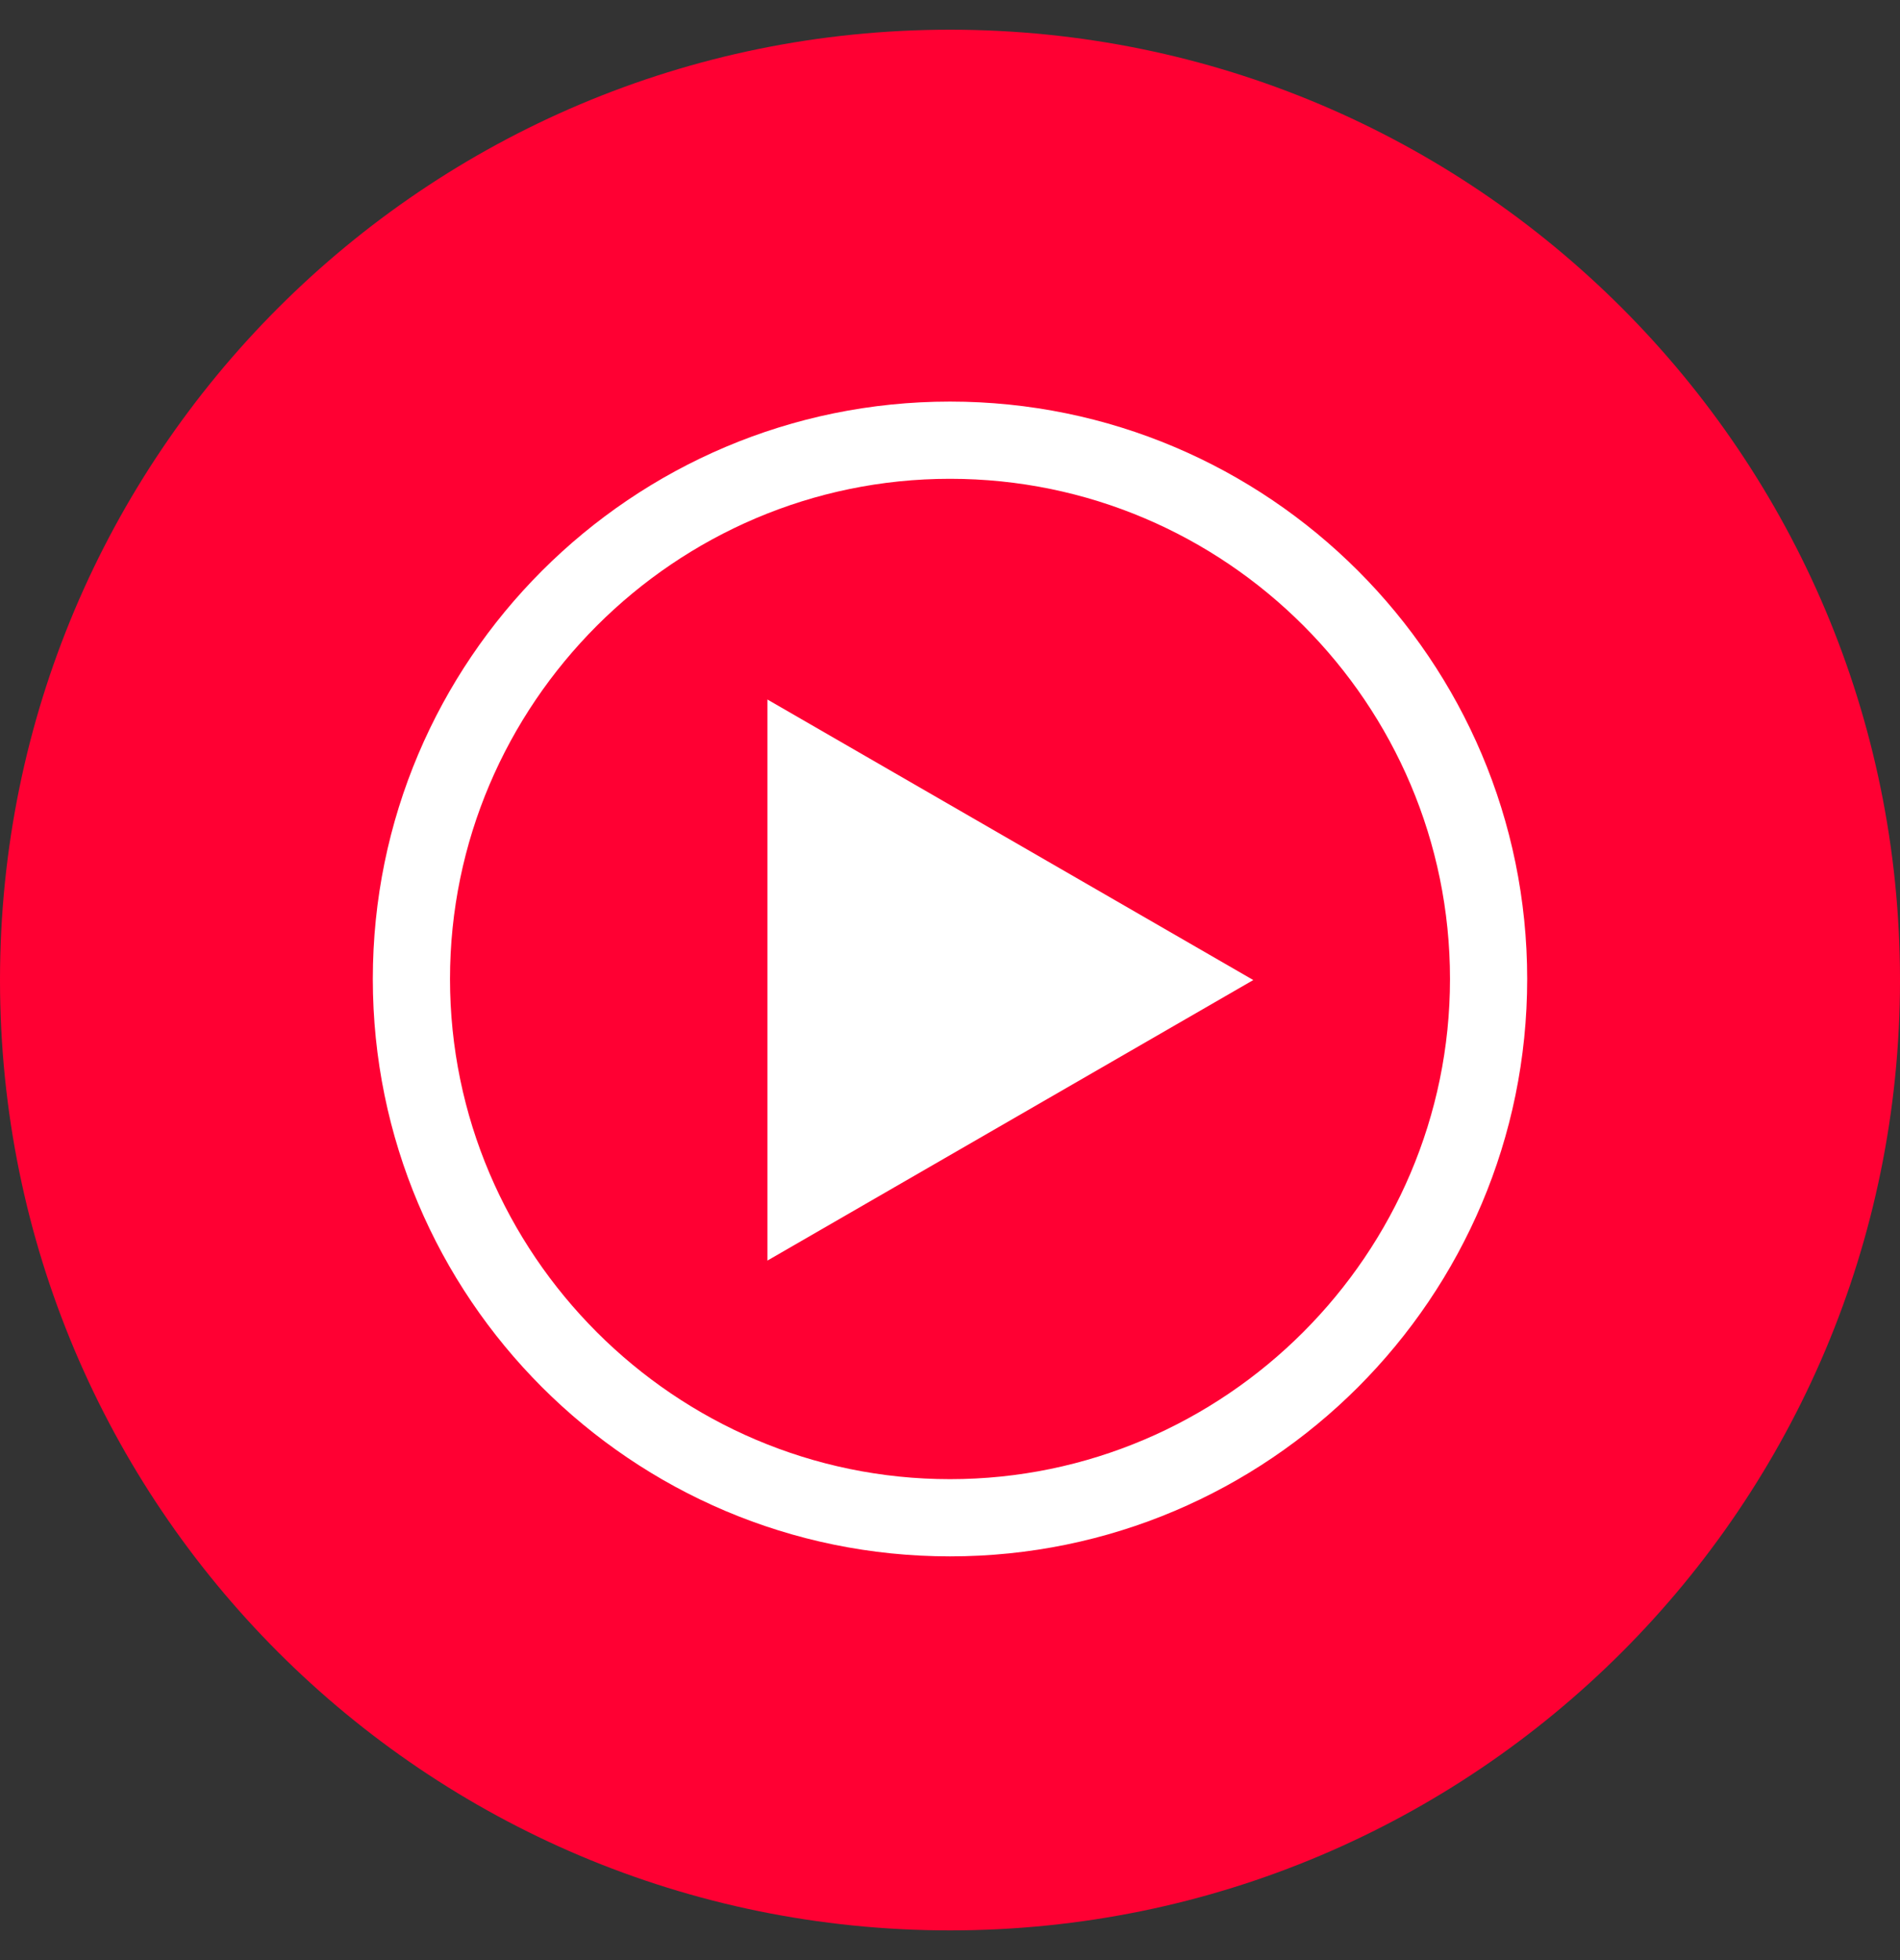
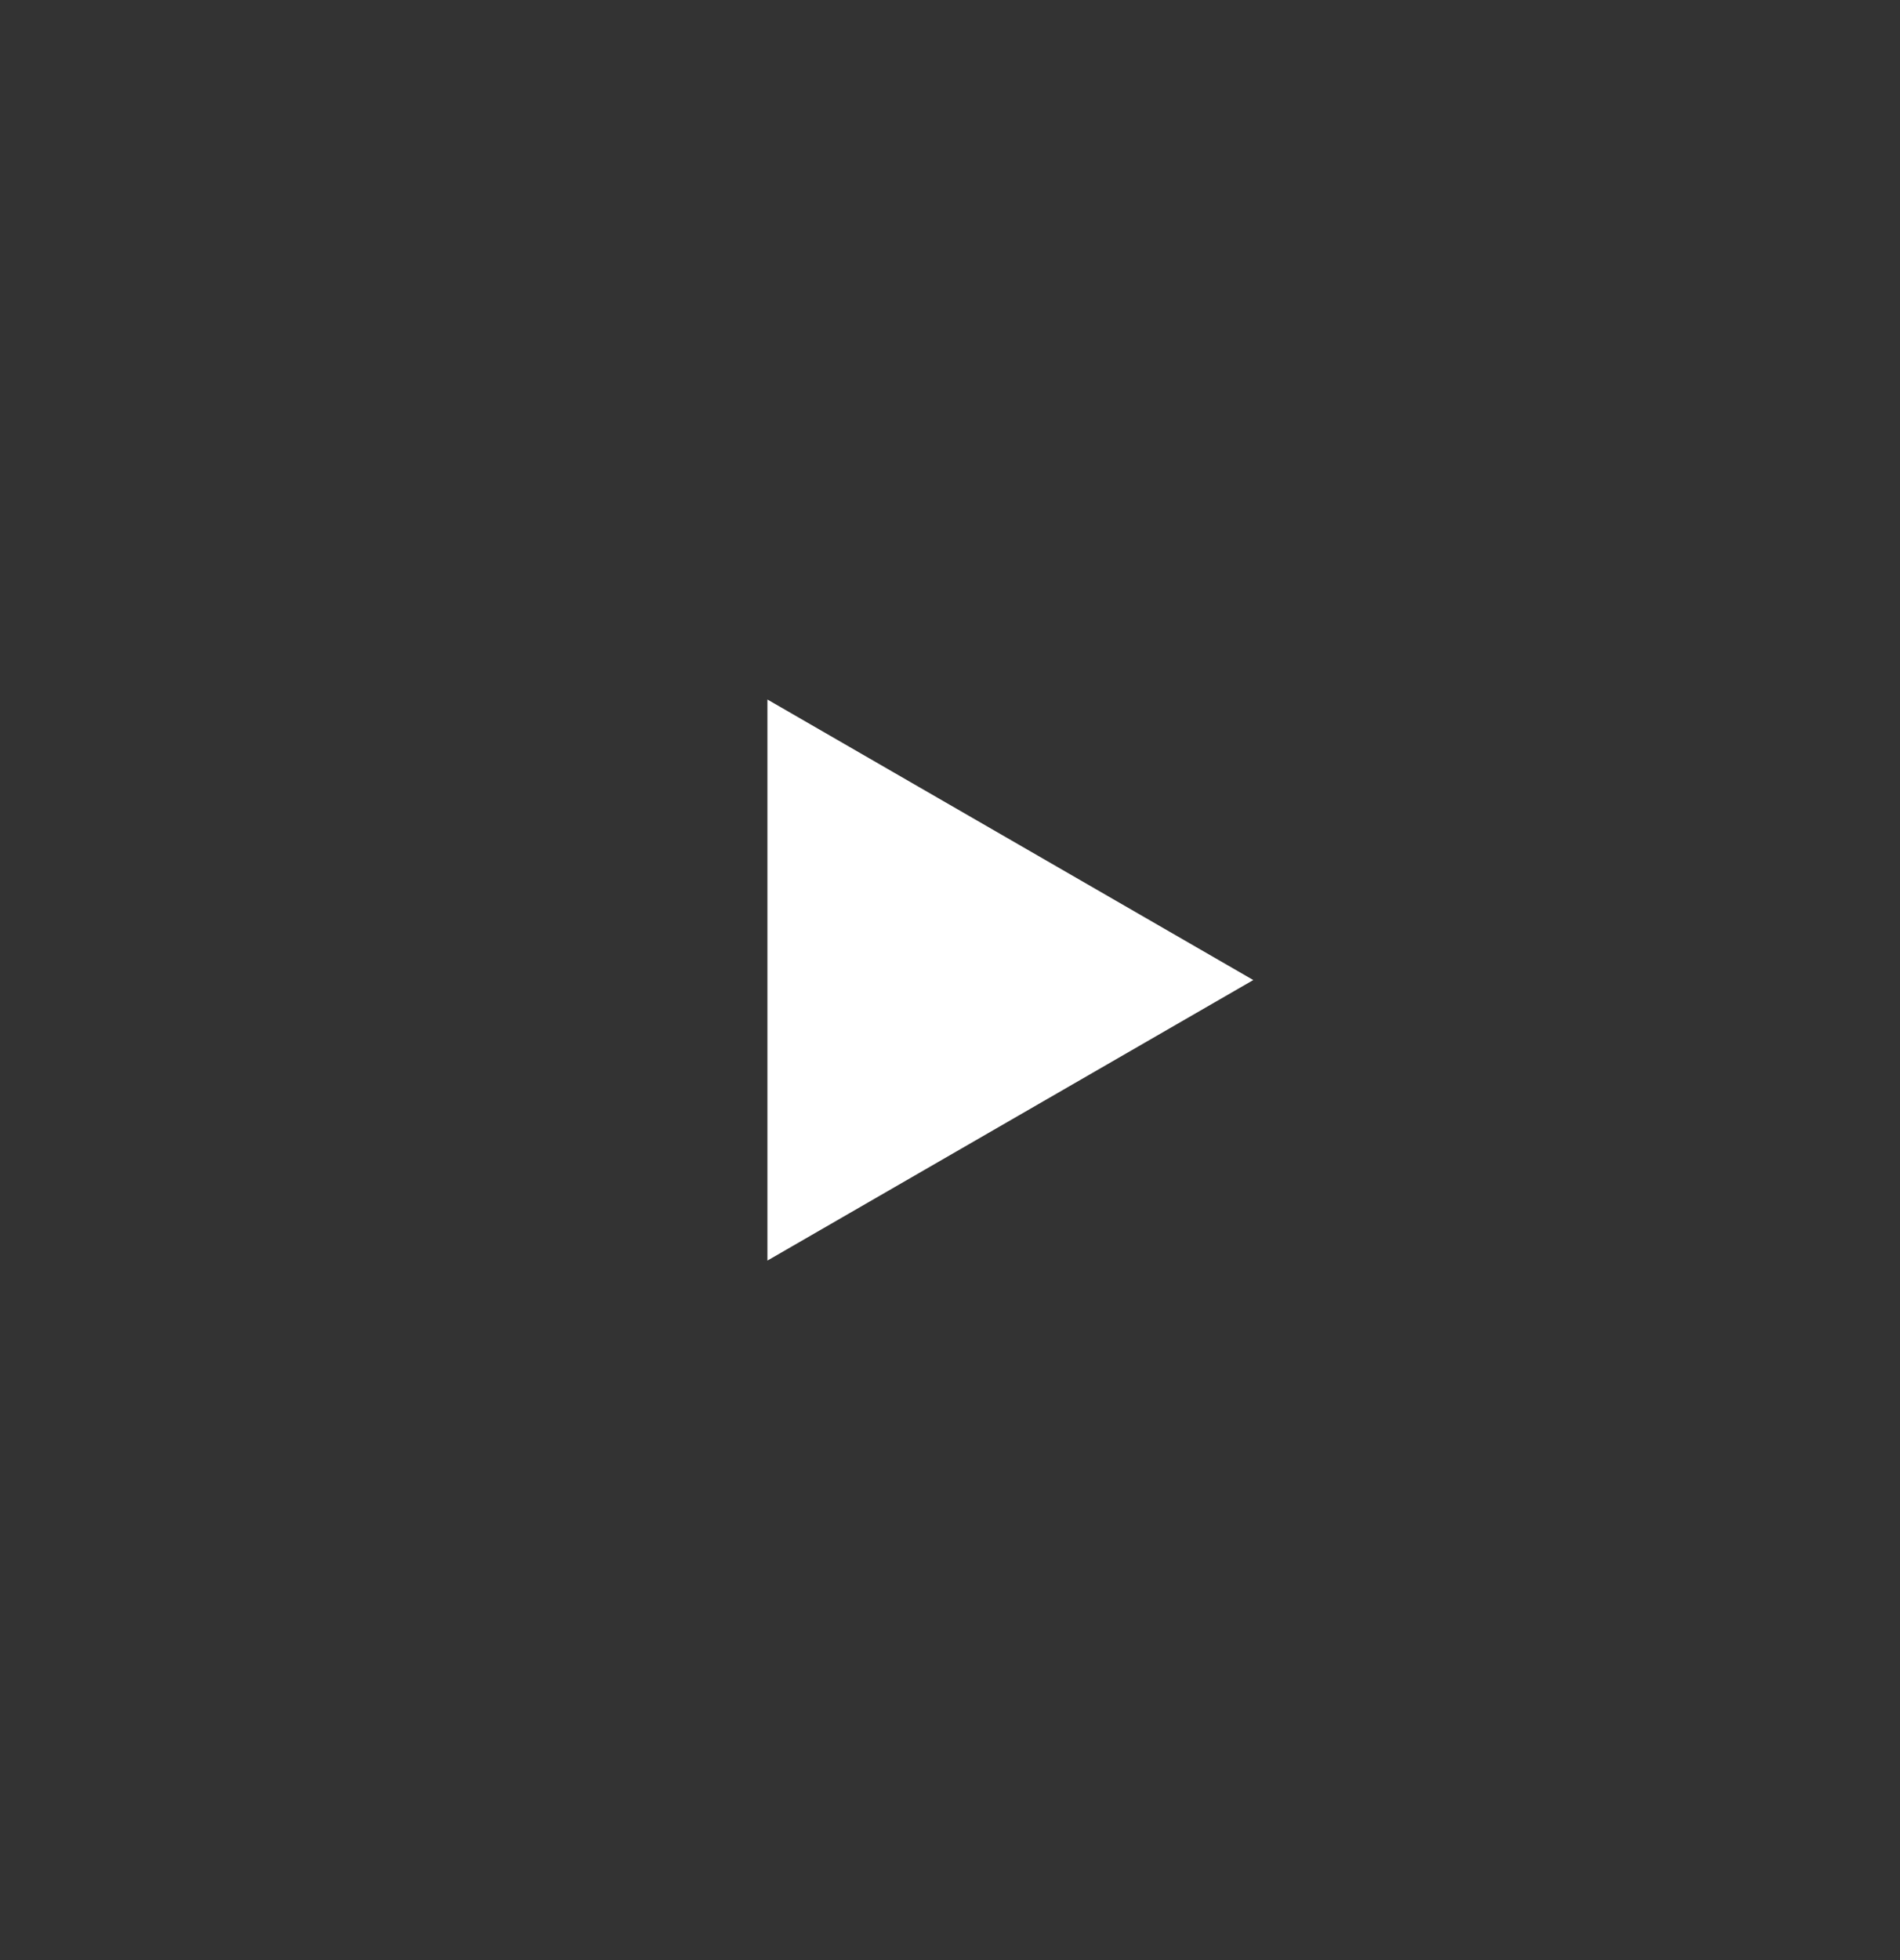
<svg xmlns="http://www.w3.org/2000/svg" width="32" height="33" viewBox="0 0 32 33" fill="none">
  <rect x="0" y="0" width="32" height="33" fill="#333333" stroke="none" />
  <g clip-path="url(#clip0_225_8298)">
-     <path d="M16 32.5C24.842 32.5 32 25.342 32 16.5C32 7.658 24.842 0.5 16 0.5C7.158 0.5 0 7.658 0 16.5C0 25.342 7.158 32.5 16 32.5Z" fill="#FF0033" />
-     <path d="M16 8.061C20.65 8.061 24.421 11.85 24.421 16.482C24.421 21.113 20.632 24.903 16 24.903C11.368 24.903 7.579 21.113 7.579 16.482C7.579 11.85 11.368 8.061 16 8.061ZM16 6.761C10.636 6.761 6.279 11.118 6.279 16.482C6.279 21.846 10.636 26.203 16 26.203C21.364 26.203 25.721 21.846 25.721 16.482C25.721 11.118 21.364 6.761 16 6.761Z" fill="white" />
    <path d="M12.925 21.223L21.108 16.5L12.925 11.777V21.241V21.223Z" fill="white" />
  </g>
  <defs>
    <clipPath id="clip0_225_8298">
      <rect width="32" height="32" fill="white" transform="translate(0 0.5)" />
    </clipPath>
  </defs>
</svg>